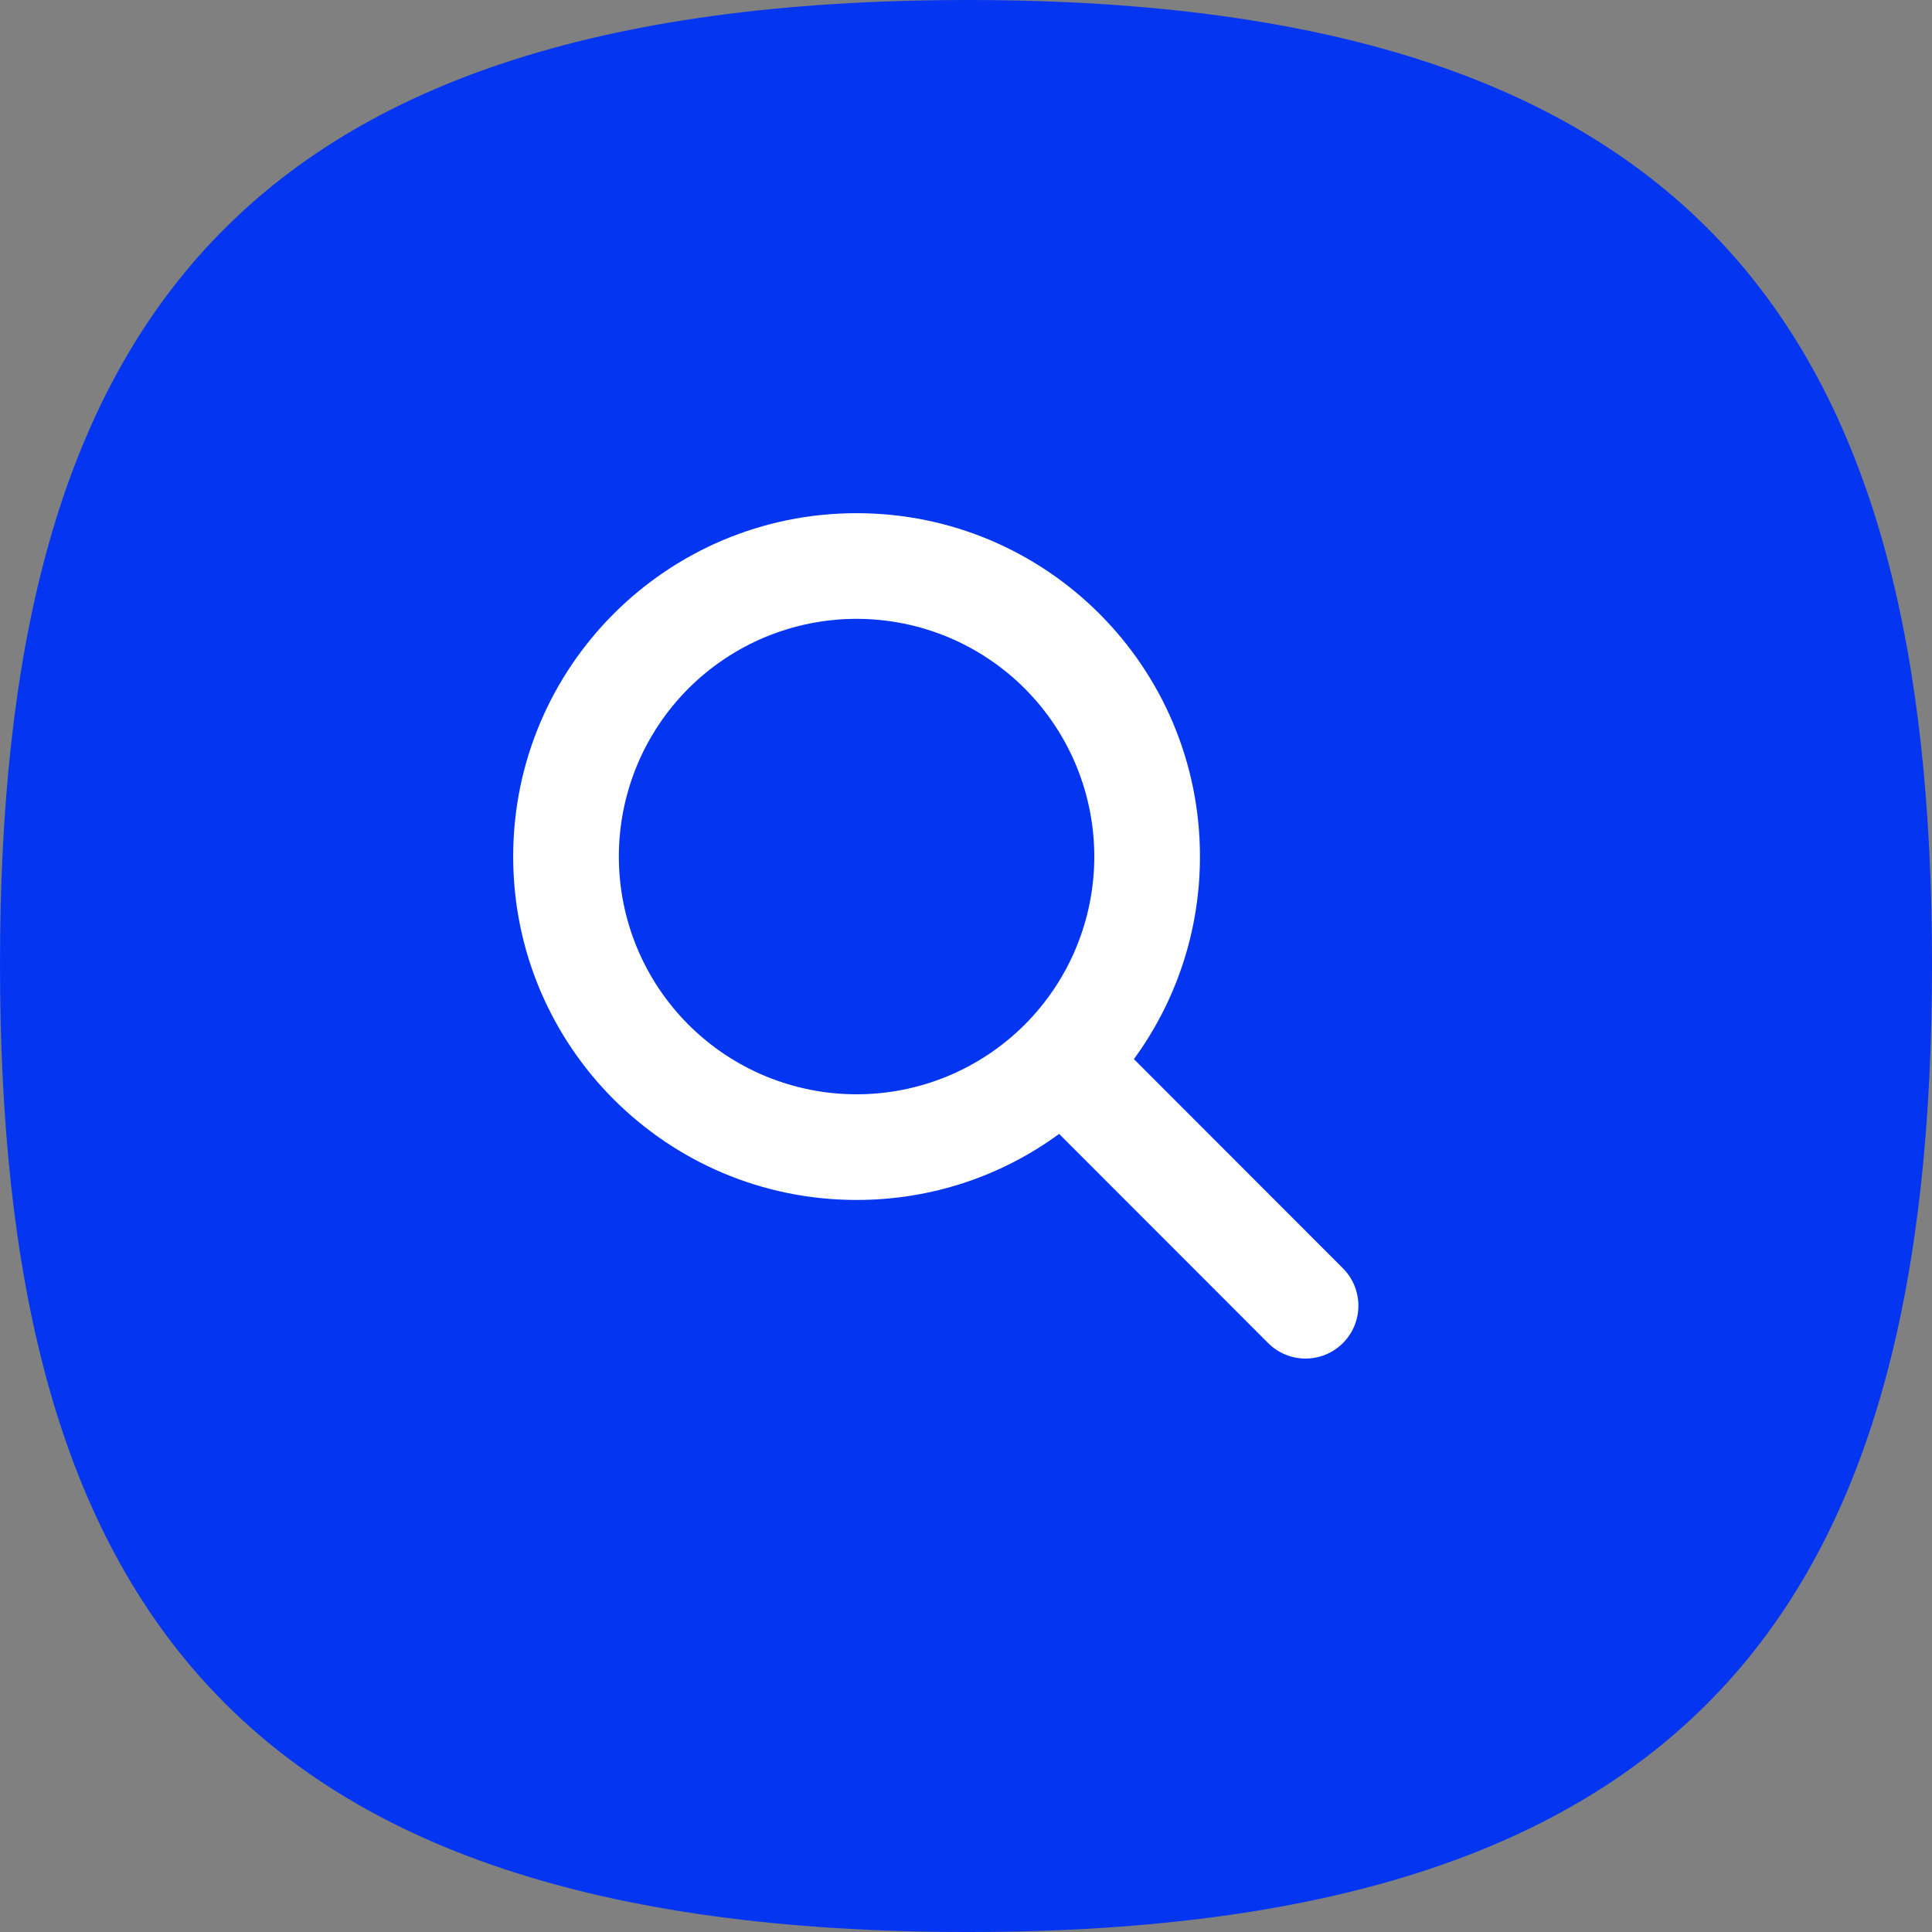
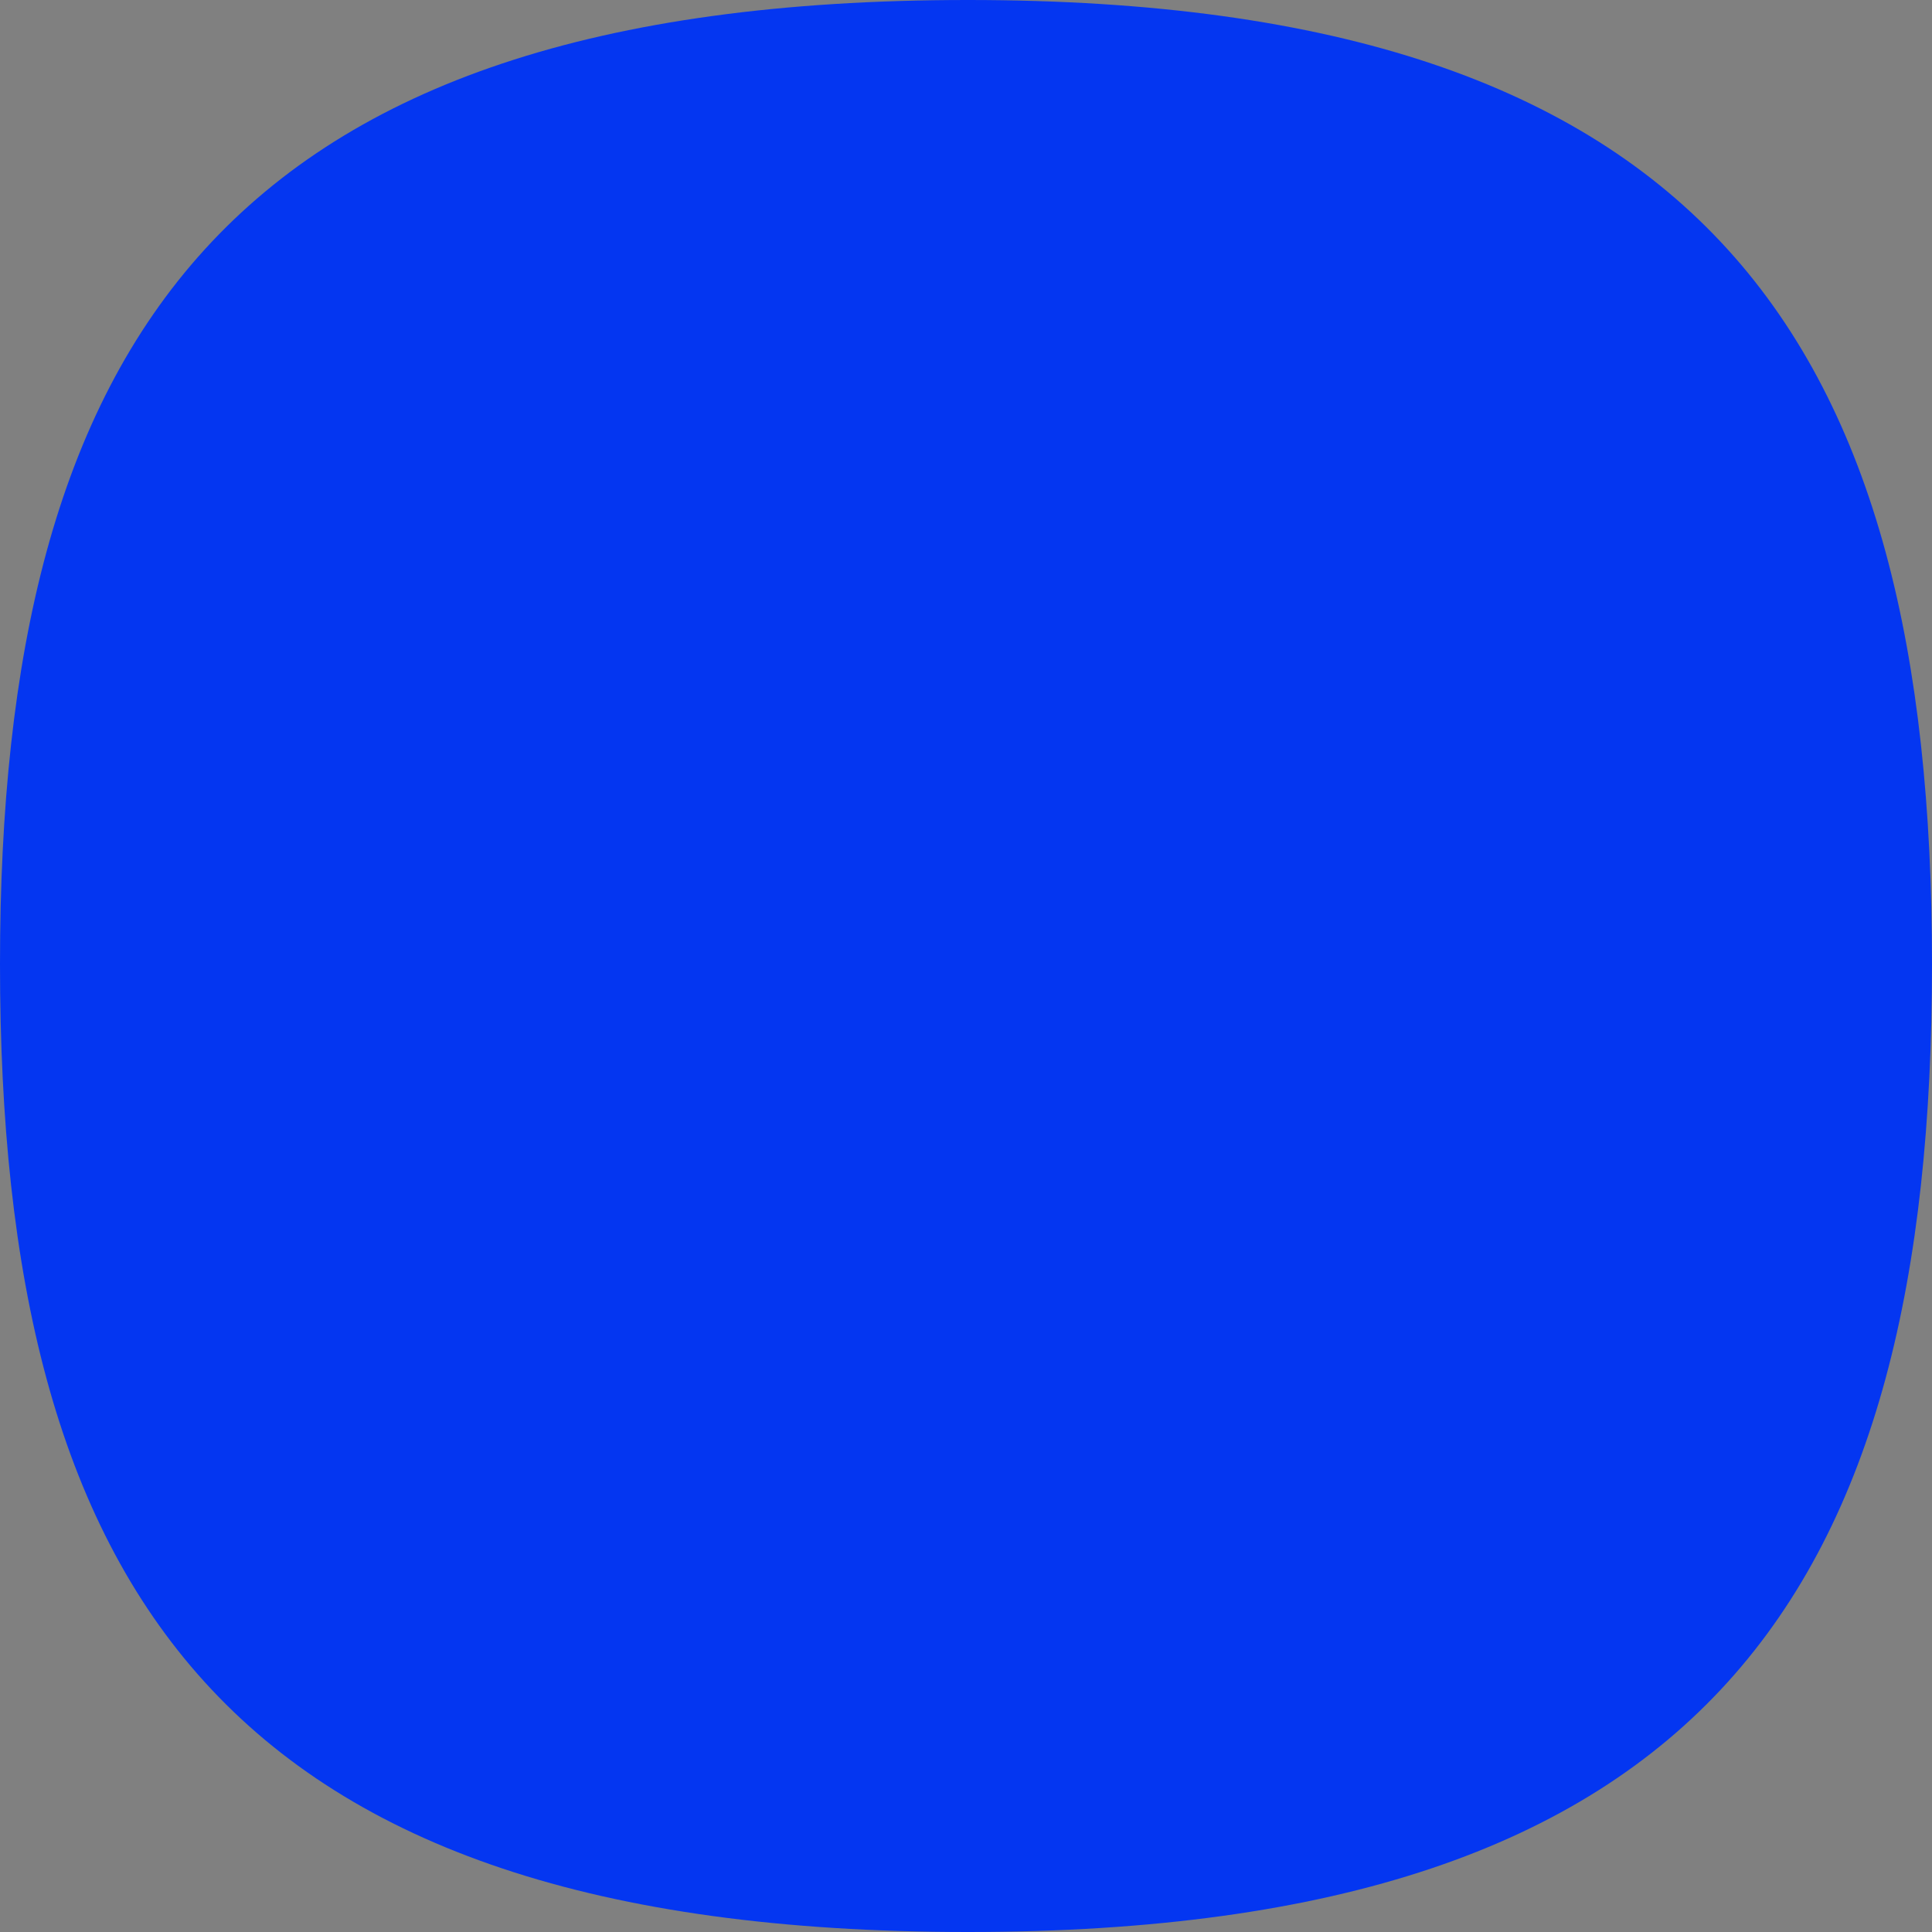
<svg xmlns="http://www.w3.org/2000/svg" width="64" height="64" viewBox="0 0 64 64" fill="none">
  <rect x="0" y="0" width="64" height="64" fill="#808080" stroke="none" />
  <path d="M0 31.939C0 11.389 7.397 0 32.061 0C56.601 0 64 11.389 64 31.939C64 52.611 56.601 64 32.061 64C7.397 64 0 52.611 0 31.939Z" fill="#0436F1" />
  <g clip-path="url(#clip0_77_83)">
-     <path d="M39.75 28.375C39.75 30.885 38.935 33.204 37.562 35.085L44.486 42.014C45.169 42.698 45.169 43.808 44.486 44.491C43.802 45.175 42.692 45.175 42.009 44.491L35.085 37.562C33.204 38.941 30.885 39.75 28.375 39.75C22.091 39.75 17 34.659 17 28.375C17 22.091 22.091 17 28.375 17C34.659 17 39.75 22.091 39.75 28.375ZM28.375 36.25C29.409 36.25 30.433 36.046 31.389 35.651C32.344 35.255 33.212 34.675 33.944 33.944C34.675 33.212 35.255 32.344 35.651 31.389C36.046 30.433 36.25 29.409 36.25 28.375C36.25 27.341 36.046 26.317 35.651 25.361C35.255 24.406 34.675 23.538 33.944 22.806C33.212 22.075 32.344 21.495 31.389 21.099C30.433 20.704 29.409 20.5 28.375 20.5C27.341 20.5 26.317 20.704 25.361 21.099C24.406 21.495 23.538 22.075 22.806 22.806C22.075 23.538 21.495 24.406 21.099 25.361C20.704 26.317 20.5 27.341 20.5 28.375C20.5 29.409 20.704 30.433 21.099 31.389C21.495 32.344 22.075 33.212 22.806 33.944C23.538 34.675 24.406 35.255 25.361 35.651C26.317 36.046 27.341 36.25 28.375 36.25Z" fill="white" />
-   </g>
+     </g>
  <defs>
    <clipPath id="clip0_77_83">
-       <rect width="28" height="28" fill="white" transform="translate(17 17)" />
-     </clipPath>
+       </clipPath>
  </defs>
</svg>